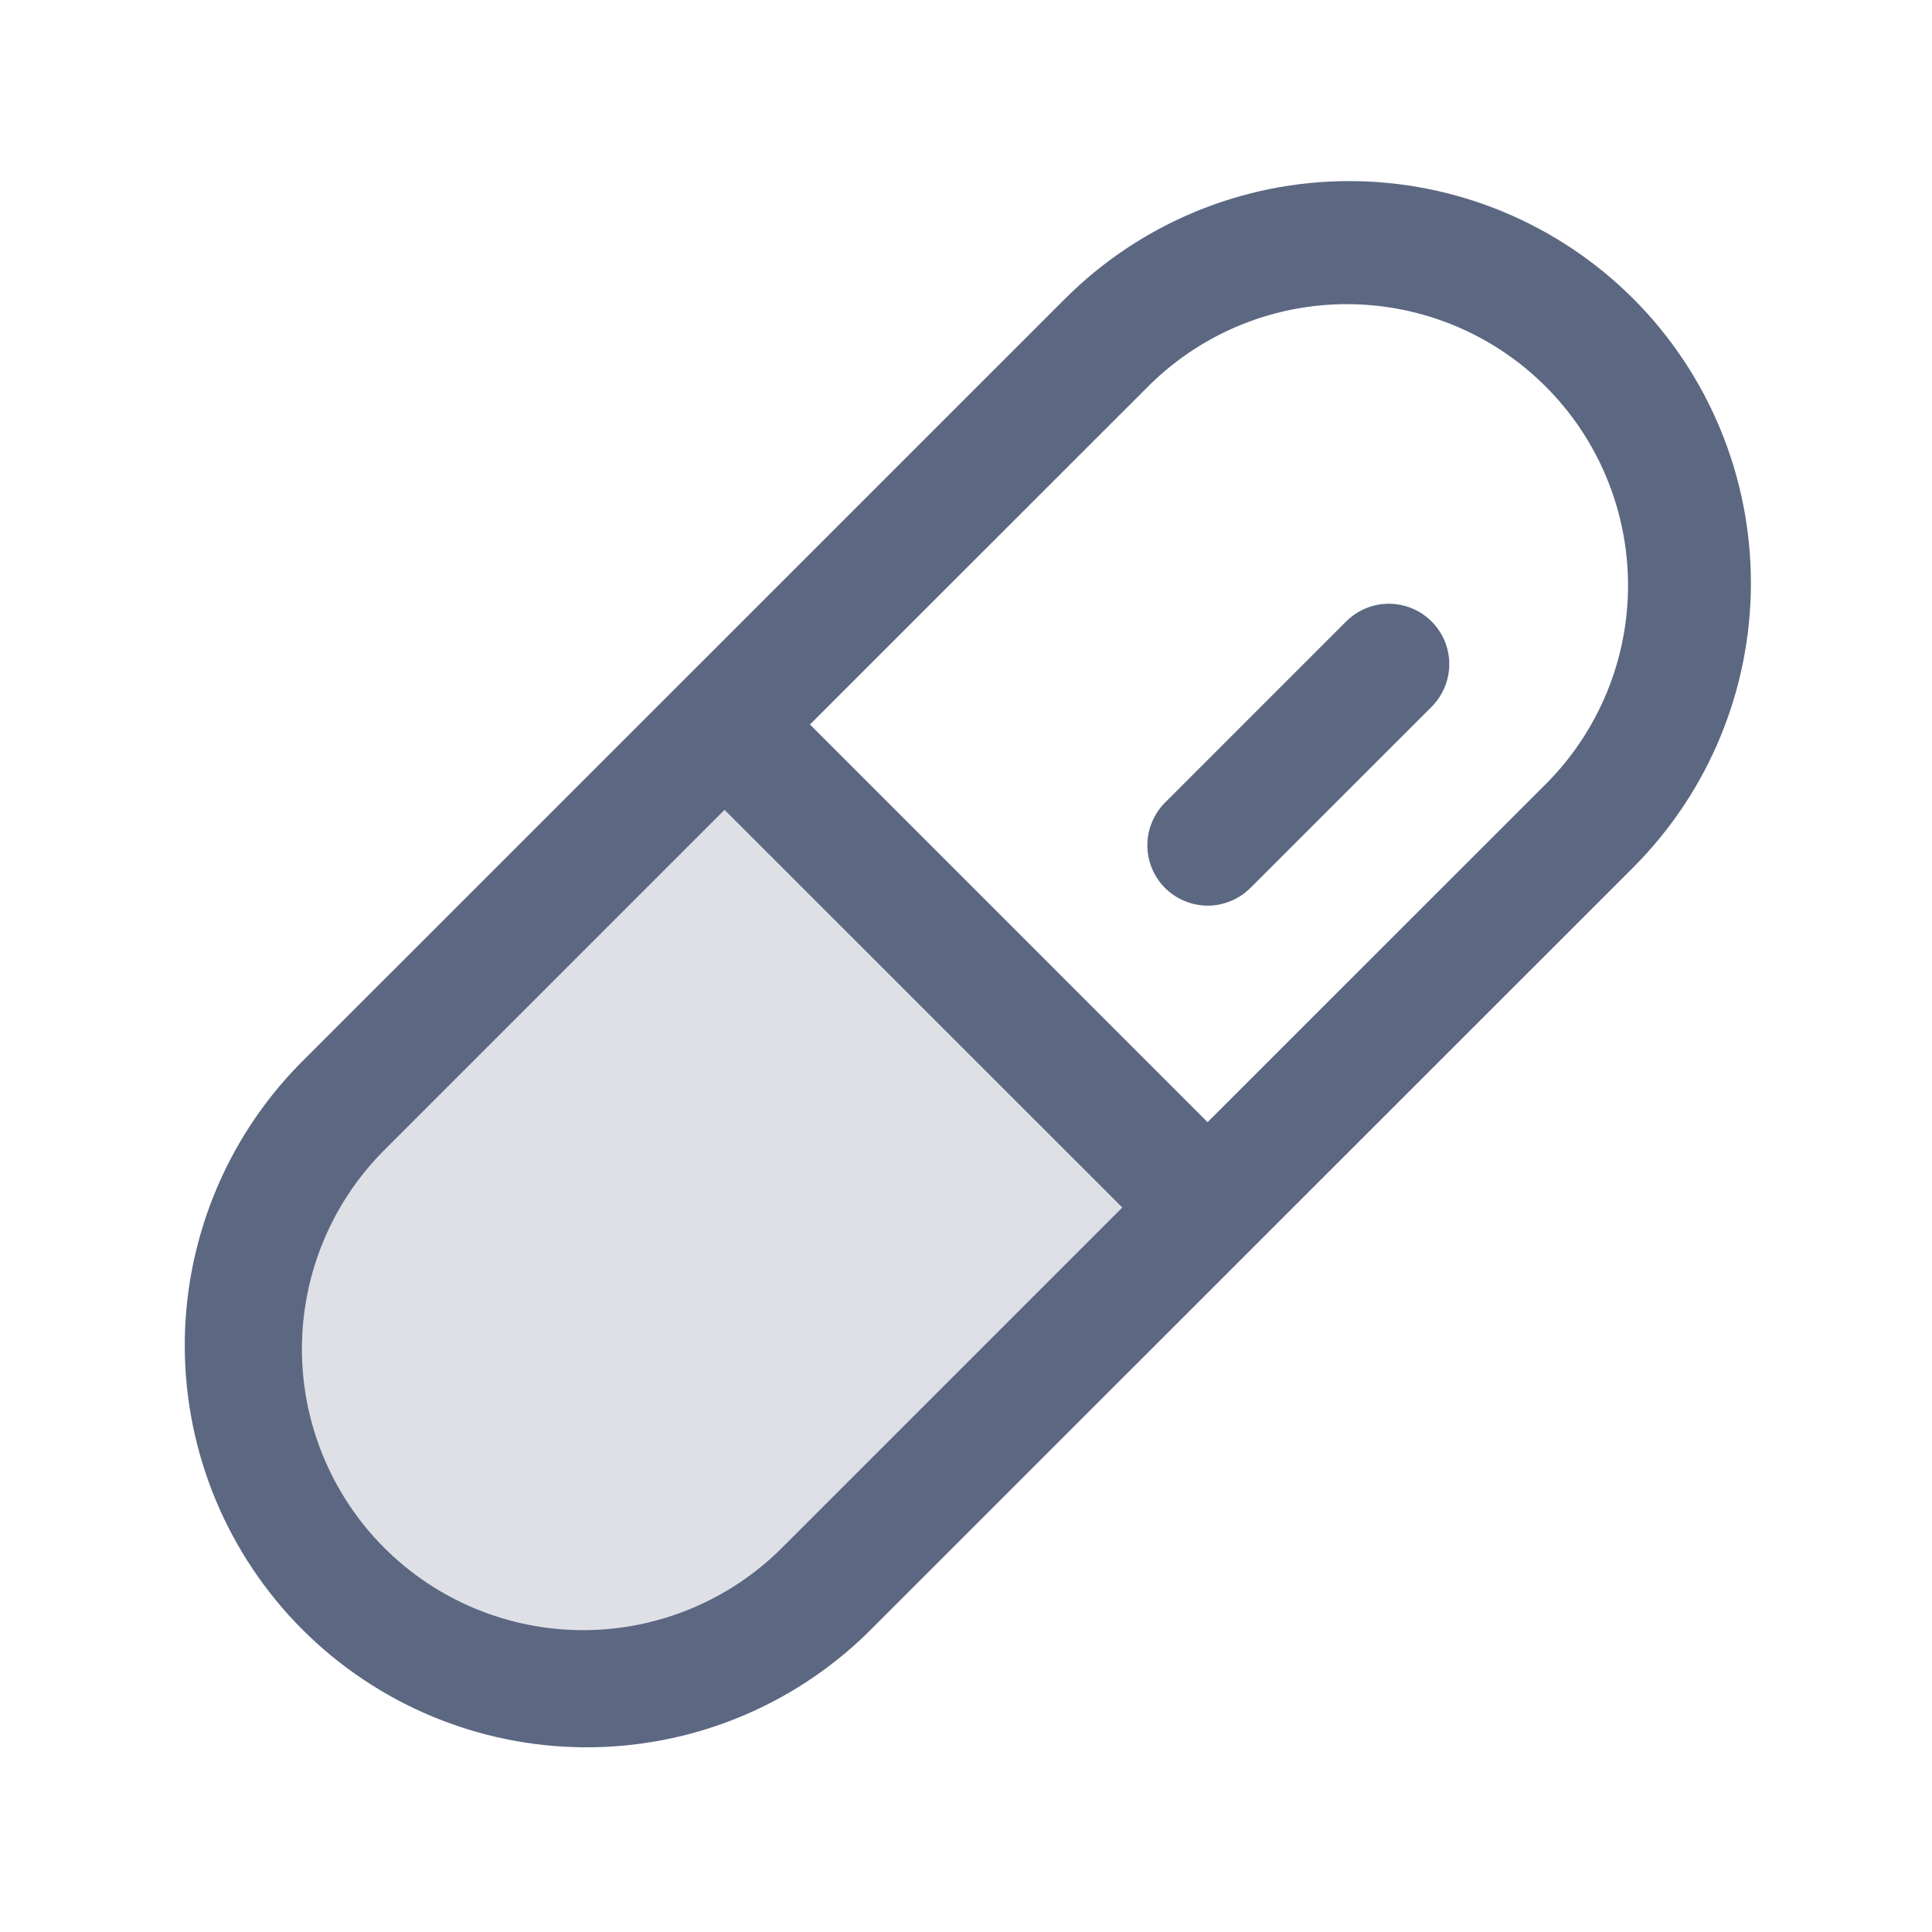
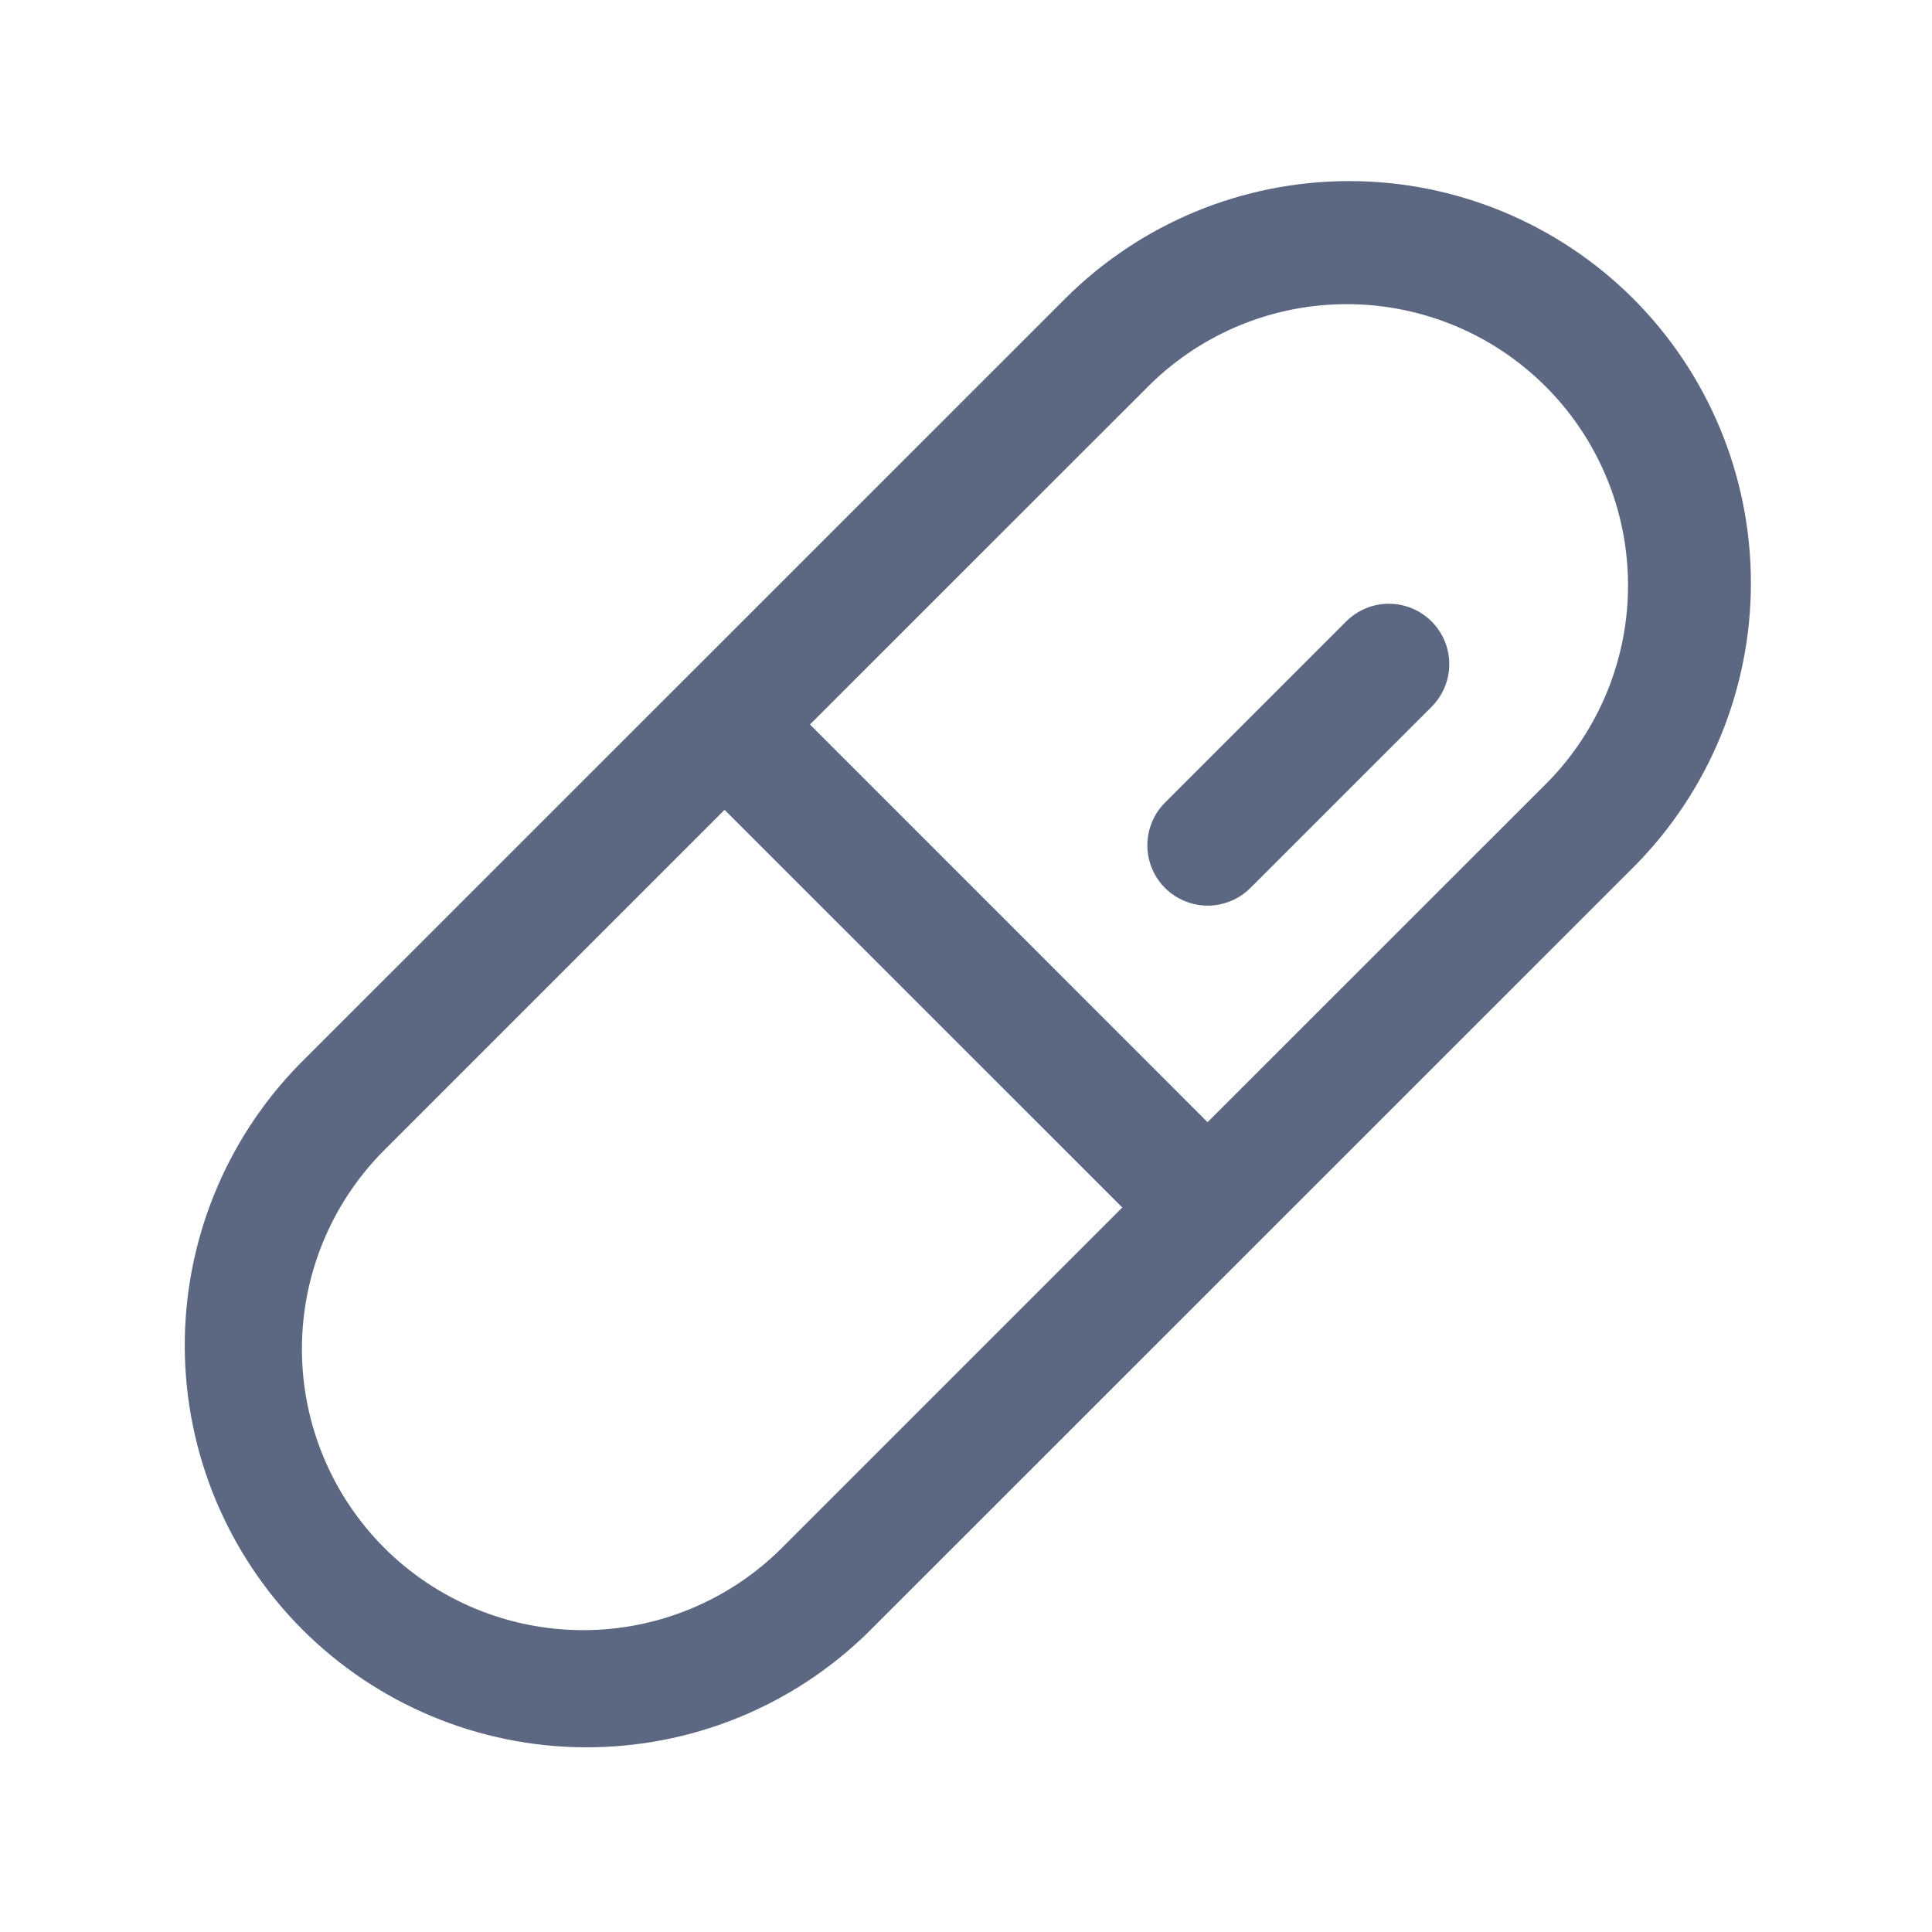
<svg xmlns="http://www.w3.org/2000/svg" width="30" height="30" viewBox="0 0 30 30" fill="none">
-   <path opacity="0.2" d="M18.75 18.75L12.803 24.697C11.808 25.692 10.46 26.25 9.053 26.25C7.647 26.25 6.298 25.692 5.303 24.697C4.309 23.703 3.75 22.354 3.75 20.947C3.75 19.541 4.309 18.192 5.303 17.197L11.25 11.25L18.75 18.75Z" fill="#5C6782" />
  <path d="M25.364 4.641C24.193 3.47 22.605 2.812 20.95 2.812C19.294 2.812 17.707 3.47 16.536 4.641L4.641 16.534C3.496 17.709 2.859 19.289 2.869 20.931C2.88 22.572 3.537 24.144 4.697 25.305C5.858 26.465 7.43 27.122 9.072 27.132C10.713 27.142 12.293 26.506 13.468 25.359L25.364 13.466C26.532 12.295 27.188 10.708 27.188 9.053C27.188 7.399 26.532 5.812 25.364 4.641ZM12.143 24.034C11.324 24.853 10.213 25.313 9.055 25.313C7.897 25.313 6.786 24.853 5.967 24.035C5.149 23.216 4.688 22.105 4.688 20.947C4.688 19.789 5.148 18.678 5.967 17.859L11.251 12.575L17.427 18.75L12.143 24.034ZM24.037 12.141L18.751 17.425L12.577 11.25L17.863 5.966C18.685 5.163 19.79 4.716 20.939 4.723C22.088 4.73 23.189 5.189 24.001 6.002C24.814 6.814 25.273 7.915 25.28 9.064C25.287 10.213 24.84 11.319 24.037 12.141ZM22.229 9.649C22.316 9.736 22.385 9.84 22.433 9.953C22.48 10.067 22.504 10.189 22.504 10.312C22.504 10.436 22.48 10.558 22.433 10.671C22.385 10.785 22.316 10.889 22.229 10.976L19.416 13.788C19.329 13.875 19.226 13.944 19.112 13.991C18.998 14.038 18.877 14.063 18.753 14.063C18.63 14.062 18.508 14.038 18.395 13.991C18.281 13.944 18.177 13.875 18.09 13.788C18.003 13.701 17.934 13.597 17.887 13.483C17.84 13.37 17.816 13.248 17.816 13.125C17.816 13.001 17.841 12.88 17.888 12.766C17.935 12.652 18.004 12.549 18.091 12.462L20.904 9.649C21.079 9.474 21.318 9.375 21.566 9.375C21.815 9.375 22.053 9.474 22.229 9.649Z" fill="#5C6782" />
</svg>